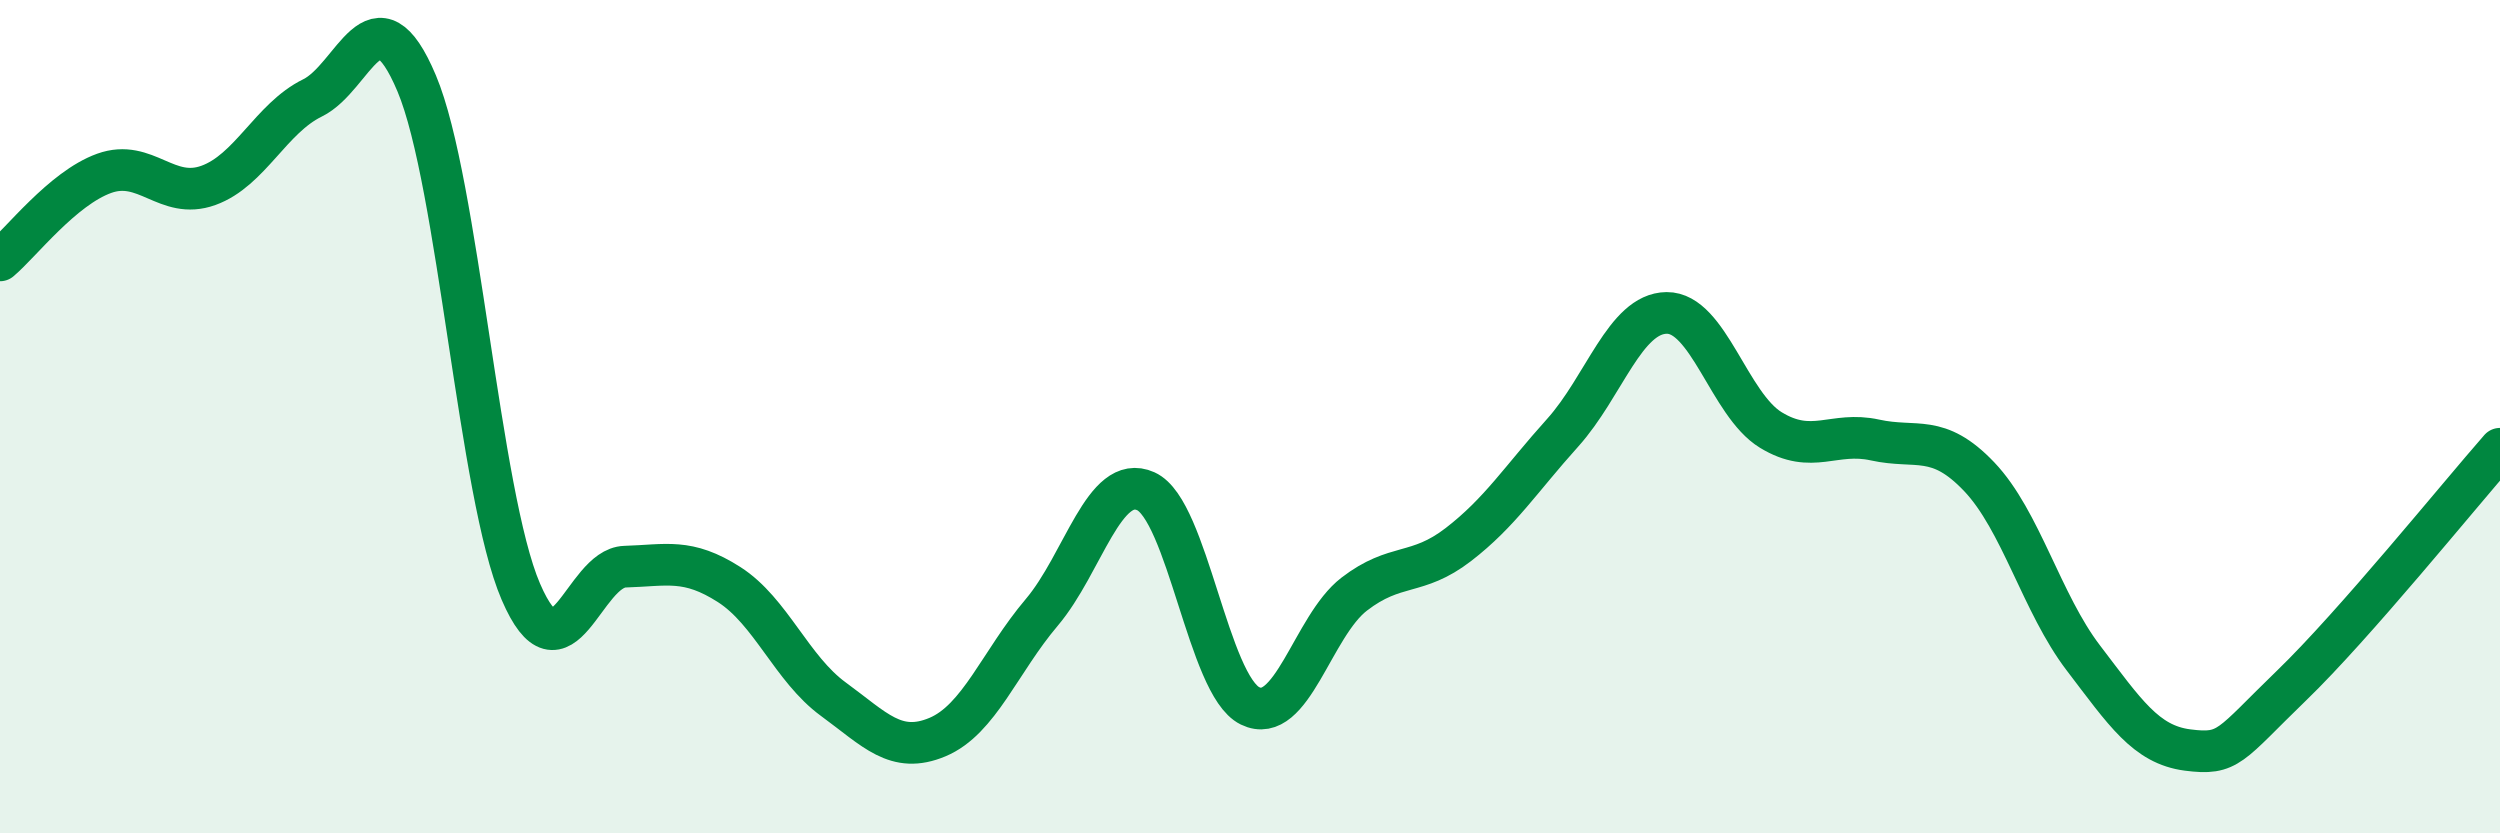
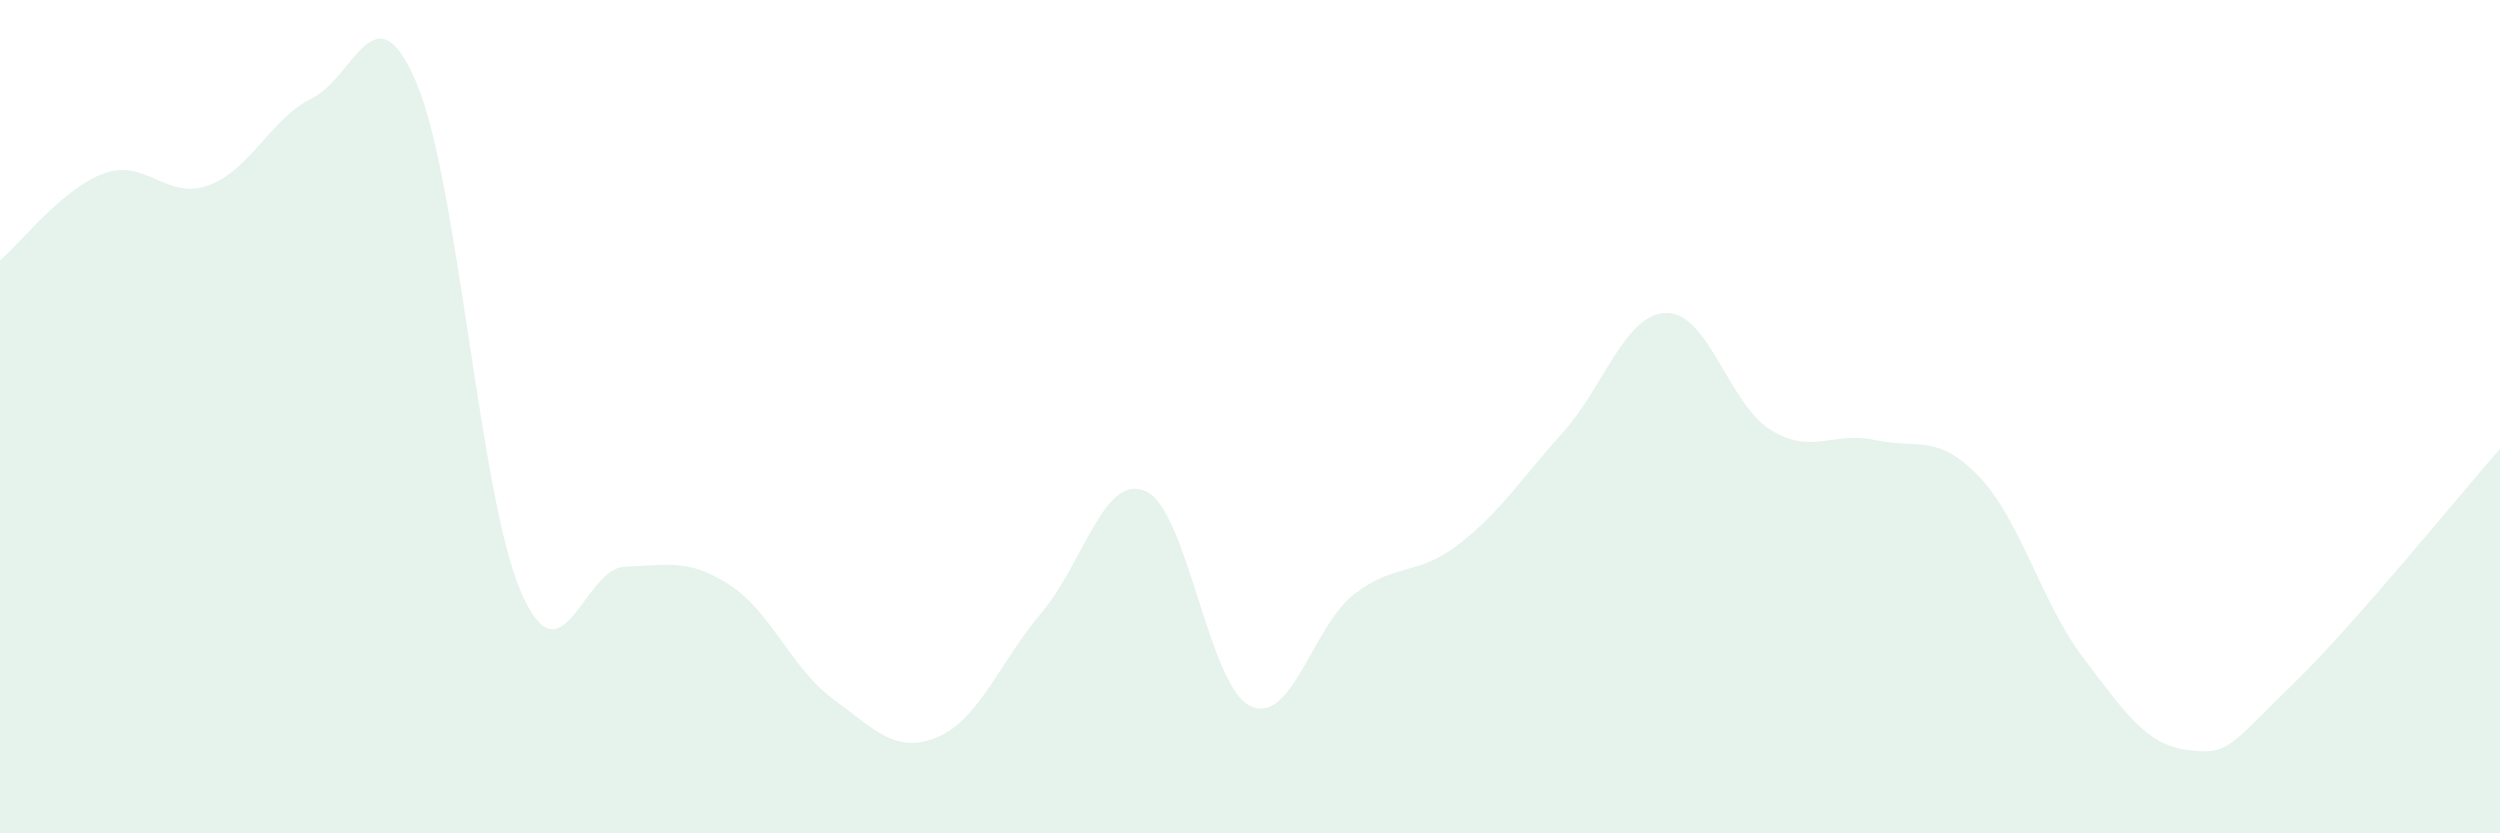
<svg xmlns="http://www.w3.org/2000/svg" width="60" height="20" viewBox="0 0 60 20">
  <path d="M 0,6.25 C 0.5,5.83 1.5,4.52 2.5,4.16 C 3.5,3.8 4,4.81 5,4.45 C 6,4.09 6.5,2.84 7.5,2.35 C 8.5,1.86 9,-0.37 10,2 C 11,4.37 11.5,11.88 12.5,14.2 C 13.5,16.52 14,13.63 15,13.6 C 16,13.57 16.5,13.39 17.5,14.03 C 18.5,14.67 19,16.05 20,16.78 C 21,17.51 21.5,18.11 22.5,17.69 C 23.5,17.27 24,15.88 25,14.7 C 26,13.52 26.5,11.34 27.5,11.79 C 28.5,12.24 29,16.45 30,16.94 C 31,17.43 31.5,15.03 32.5,14.26 C 33.5,13.49 34,13.84 35,13.07 C 36,12.3 36.5,11.5 37.5,10.39 C 38.5,9.28 39,7.52 40,7.51 C 41,7.5 41.5,9.71 42.5,10.32 C 43.5,10.93 44,10.34 45,10.56 C 46,10.78 46.5,10.39 47.5,11.44 C 48.5,12.49 49,14.48 50,15.79 C 51,17.1 51.5,17.87 52.5,18 C 53.5,18.13 53.5,17.9 55,16.45 C 56.5,15 59,11.91 60,10.77L60 20L0 20Z" fill="#008740" opacity="0.1" stroke-linecap="round" stroke-linejoin="round" />
-   <path d="M 0,6.25 C 0.5,5.83 1.5,4.52 2.5,4.16 C 3.5,3.8 4,4.81 5,4.45 C 6,4.09 6.5,2.84 7.5,2.35 C 8.5,1.86 9,-0.37 10,2 C 11,4.37 11.5,11.88 12.5,14.2 C 13.5,16.52 14,13.63 15,13.6 C 16,13.57 16.5,13.39 17.5,14.03 C 18.5,14.67 19,16.05 20,16.78 C 21,17.51 21.5,18.11 22.5,17.69 C 23.5,17.27 24,15.88 25,14.7 C 26,13.52 26.5,11.34 27.5,11.79 C 28.5,12.24 29,16.45 30,16.94 C 31,17.43 31.5,15.03 32.5,14.26 C 33.5,13.49 34,13.84 35,13.07 C 36,12.3 36.5,11.5 37.5,10.39 C 38.5,9.28 39,7.52 40,7.51 C 41,7.5 41.5,9.71 42.5,10.32 C 43.5,10.93 44,10.34 45,10.56 C 46,10.78 46.5,10.39 47.5,11.44 C 48.5,12.49 49,14.48 50,15.79 C 51,17.1 51.5,17.87 52.5,18 C 53.5,18.13 53.5,17.9 55,16.45 C 56.5,15 59,11.91 60,10.77" stroke="#008740" stroke-width="1" fill="none" stroke-linecap="round" stroke-linejoin="round" />
</svg>